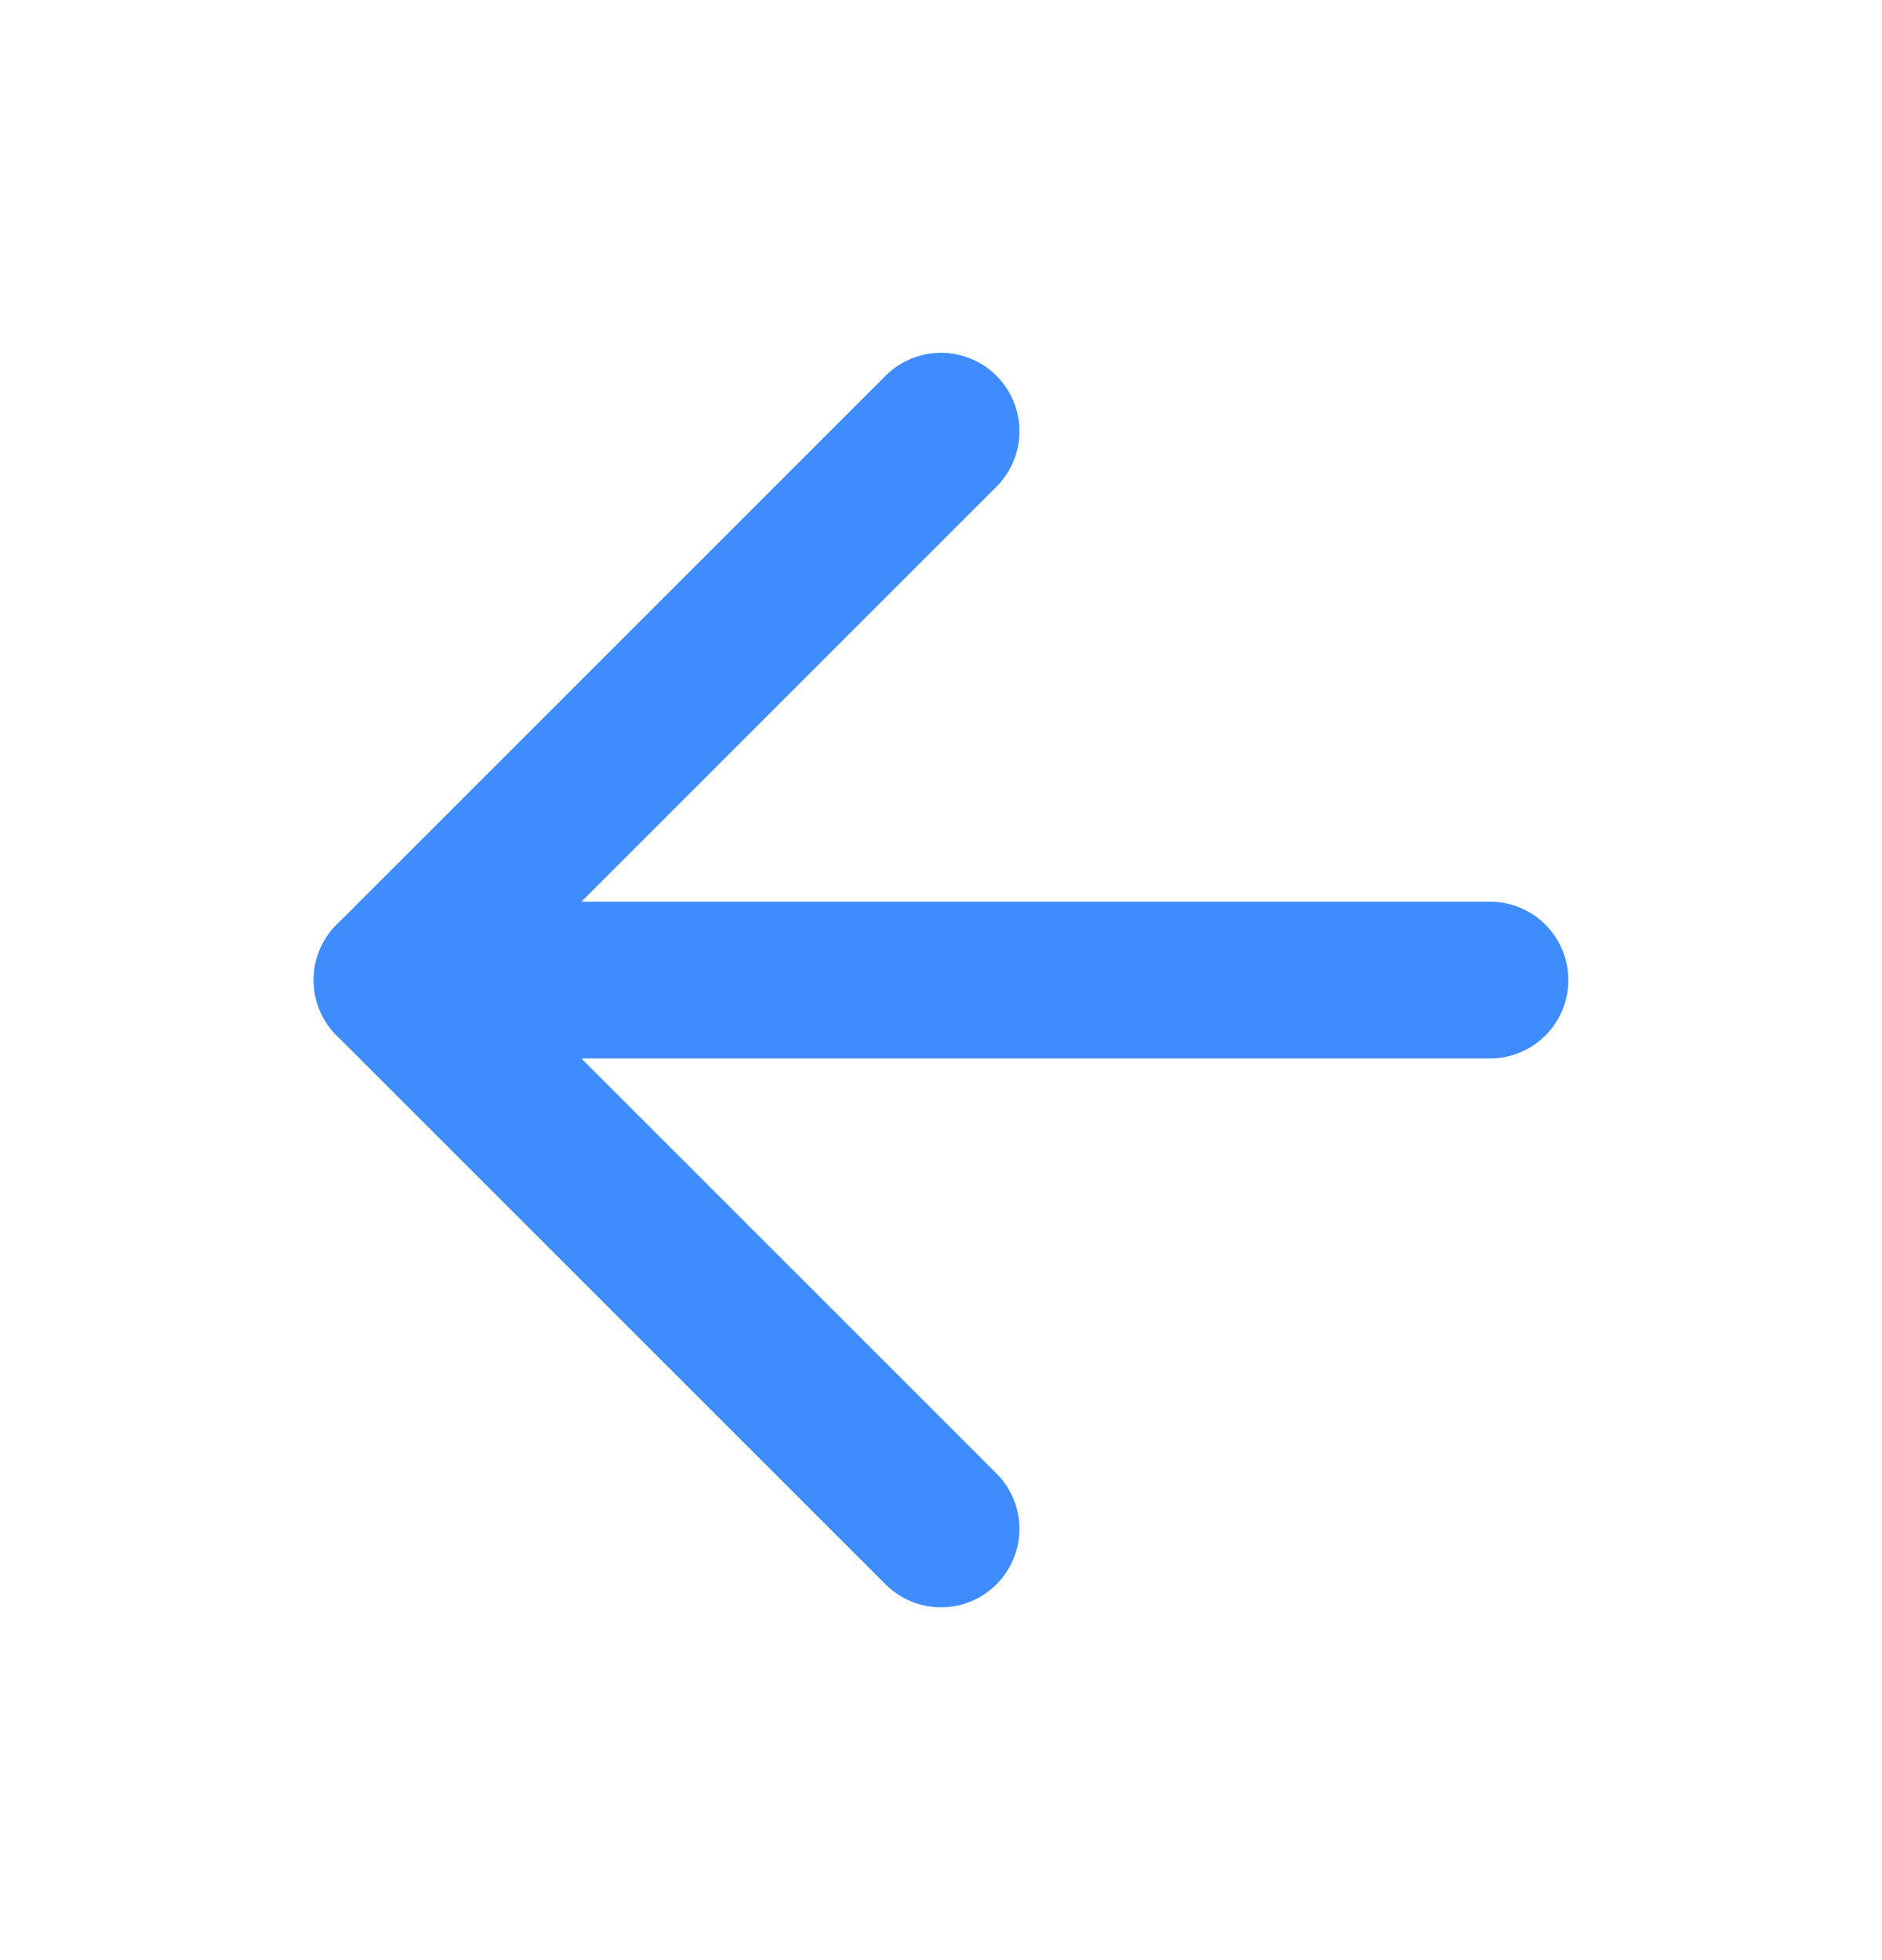
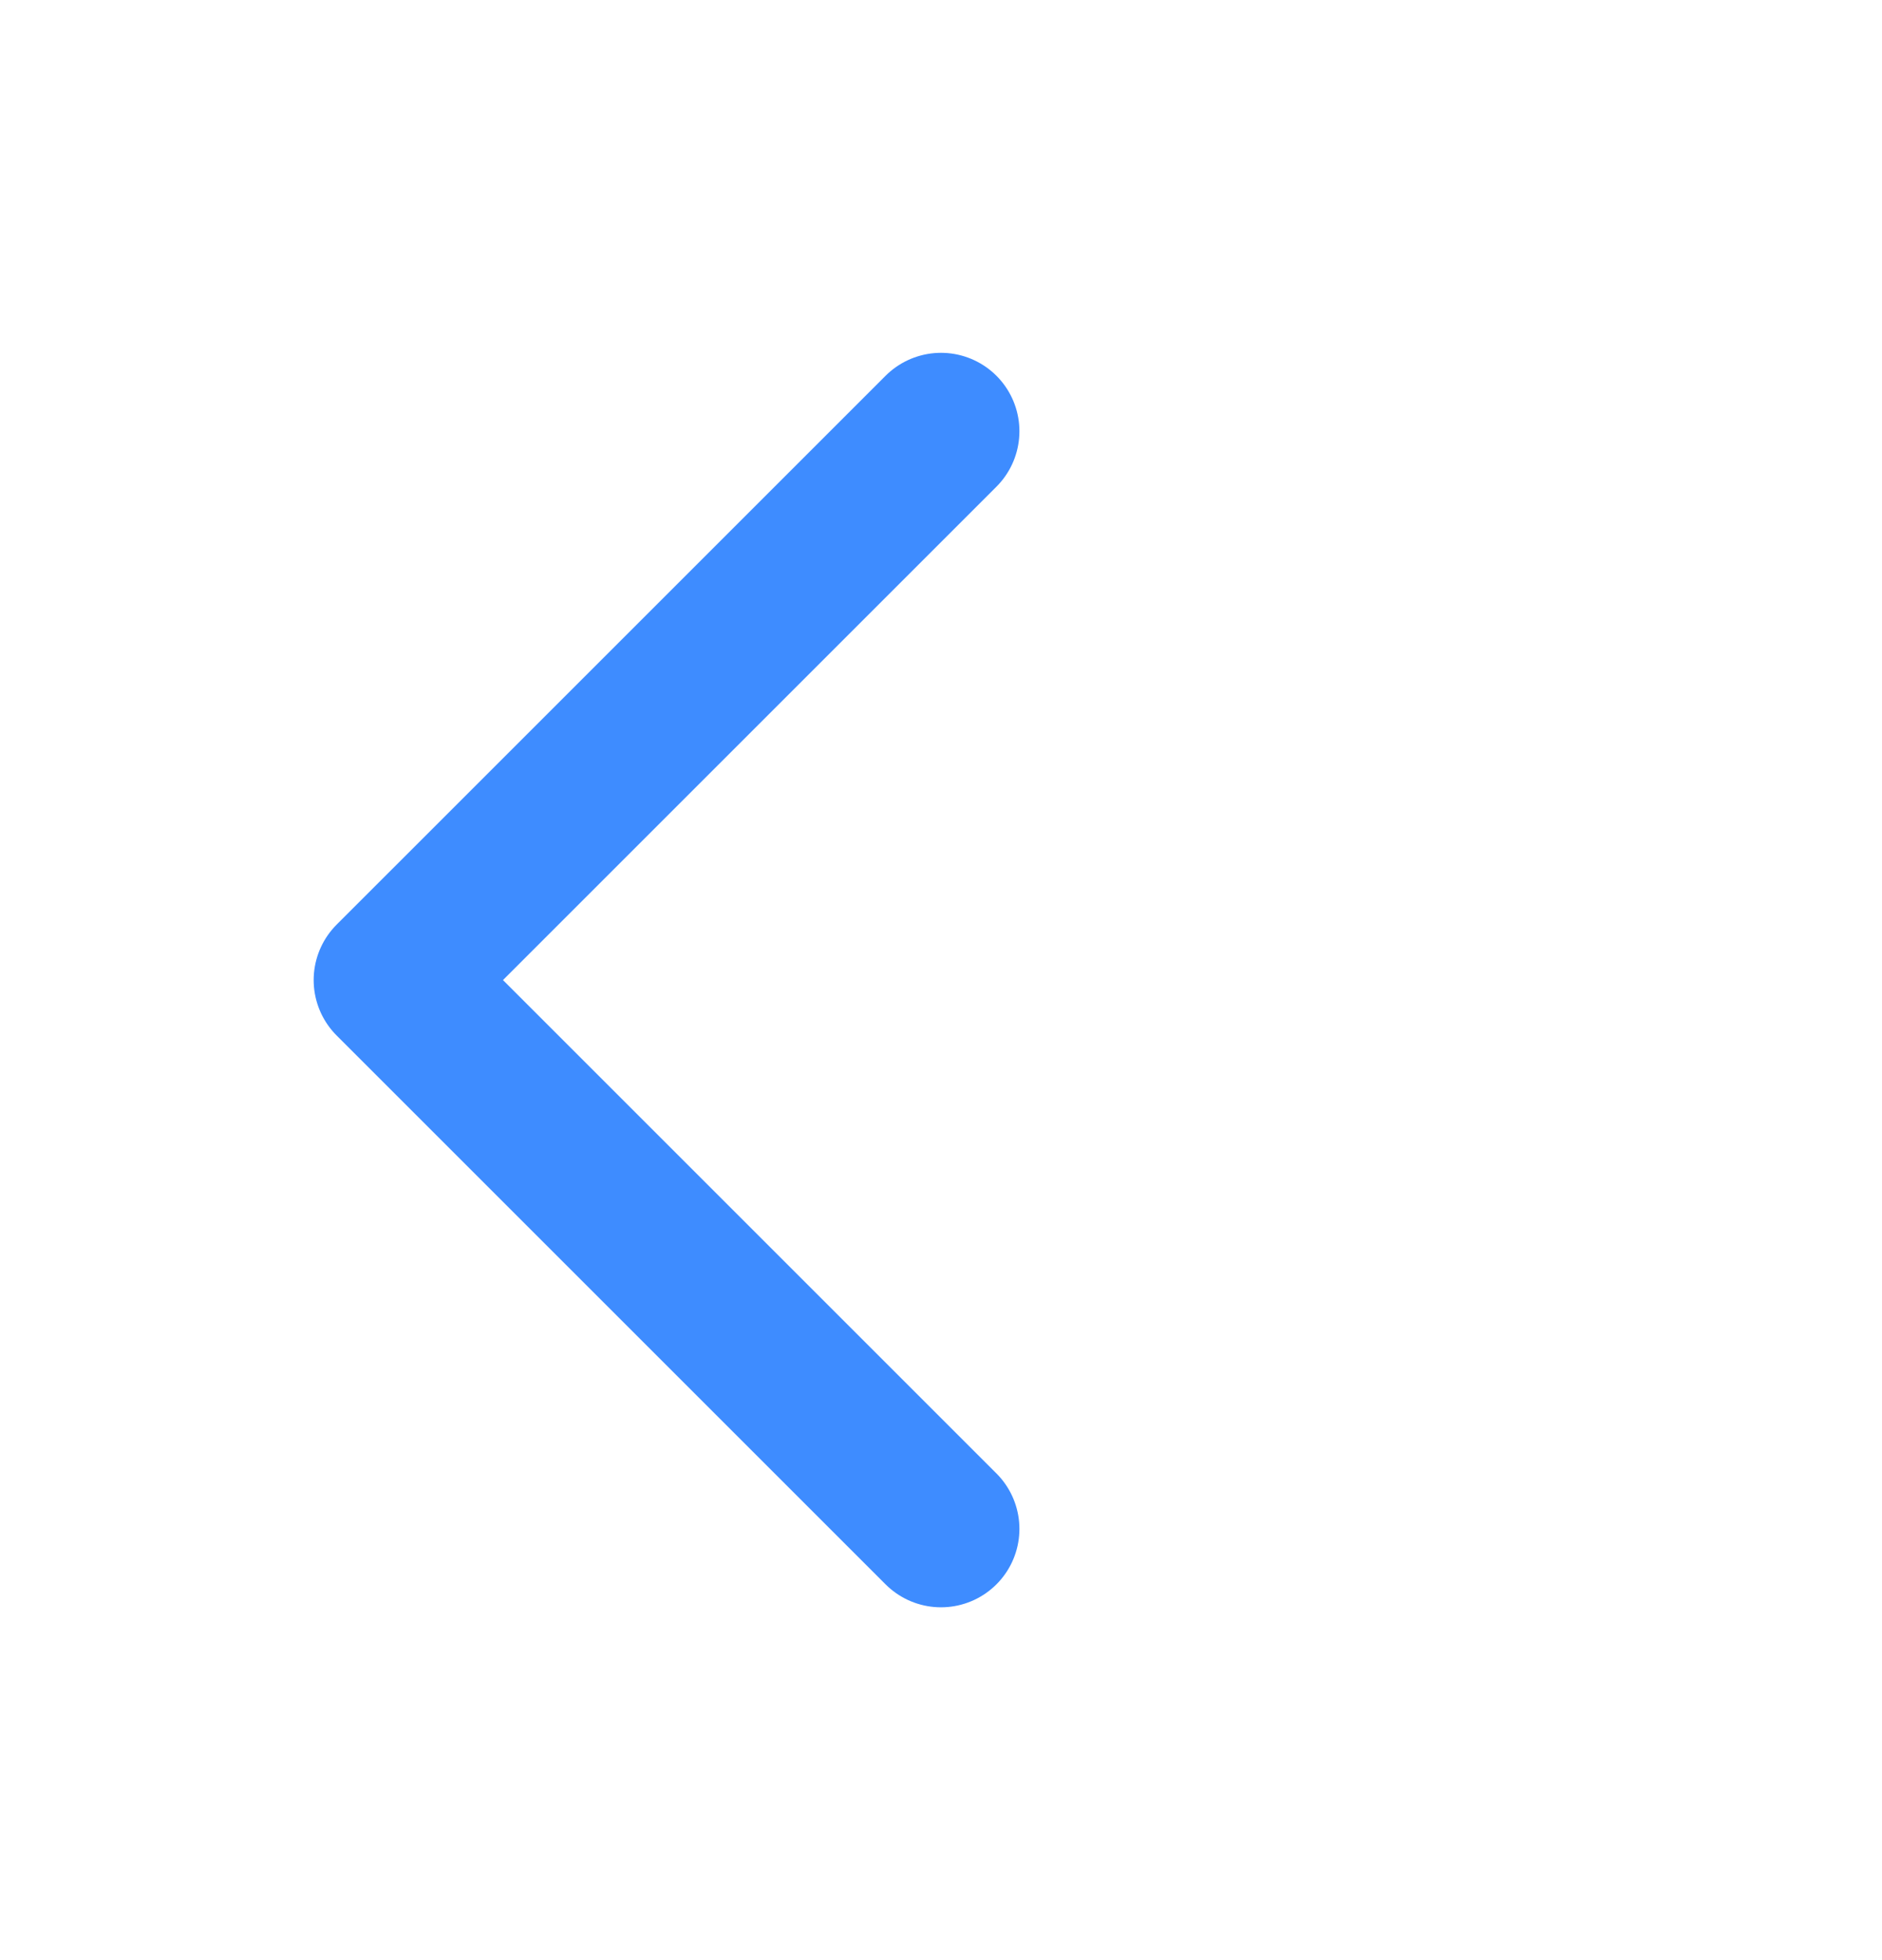
<svg xmlns="http://www.w3.org/2000/svg" width="24" height="25" viewBox="0 0 24 25" fill="none">
-   <path d="M19 12.5H5" stroke="#3E8CFF" stroke-width="2" stroke-linecap="round" stroke-linejoin="round" />
  <path d="M12 5.5L5 12.5L12 19.5" stroke="#3E8CFF" stroke-width="2" stroke-linecap="round" stroke-linejoin="round" />
</svg>